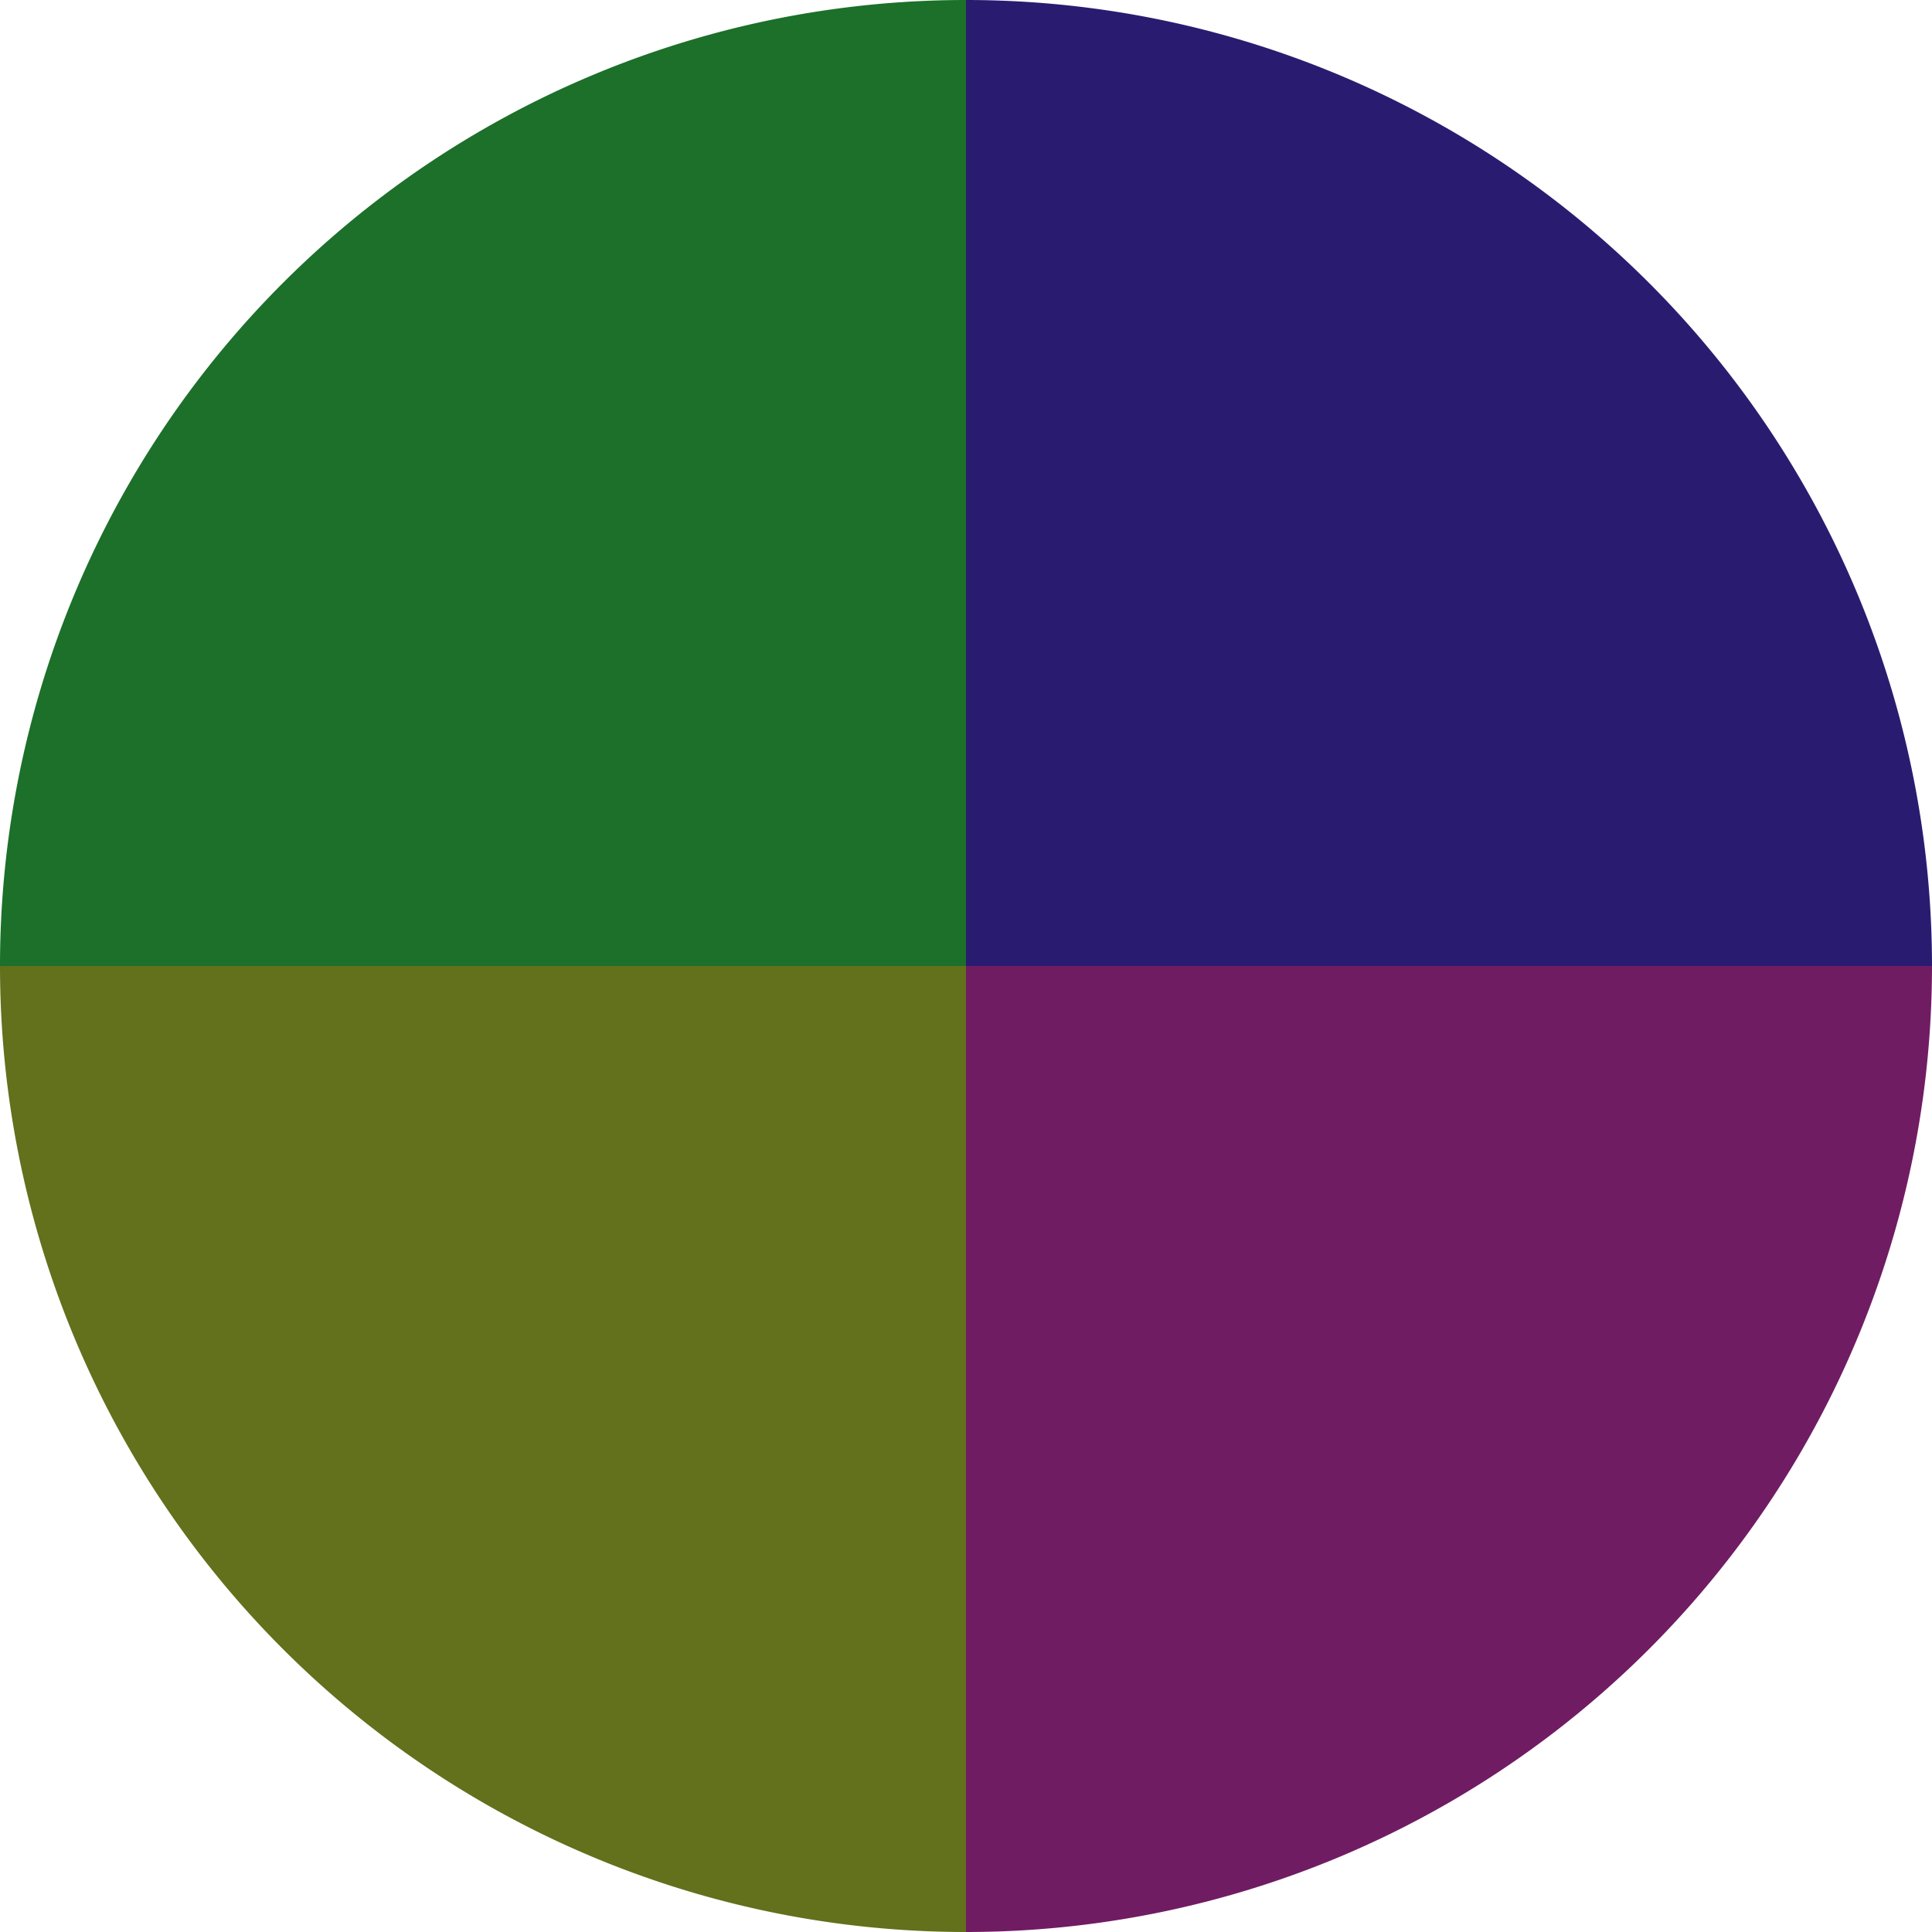
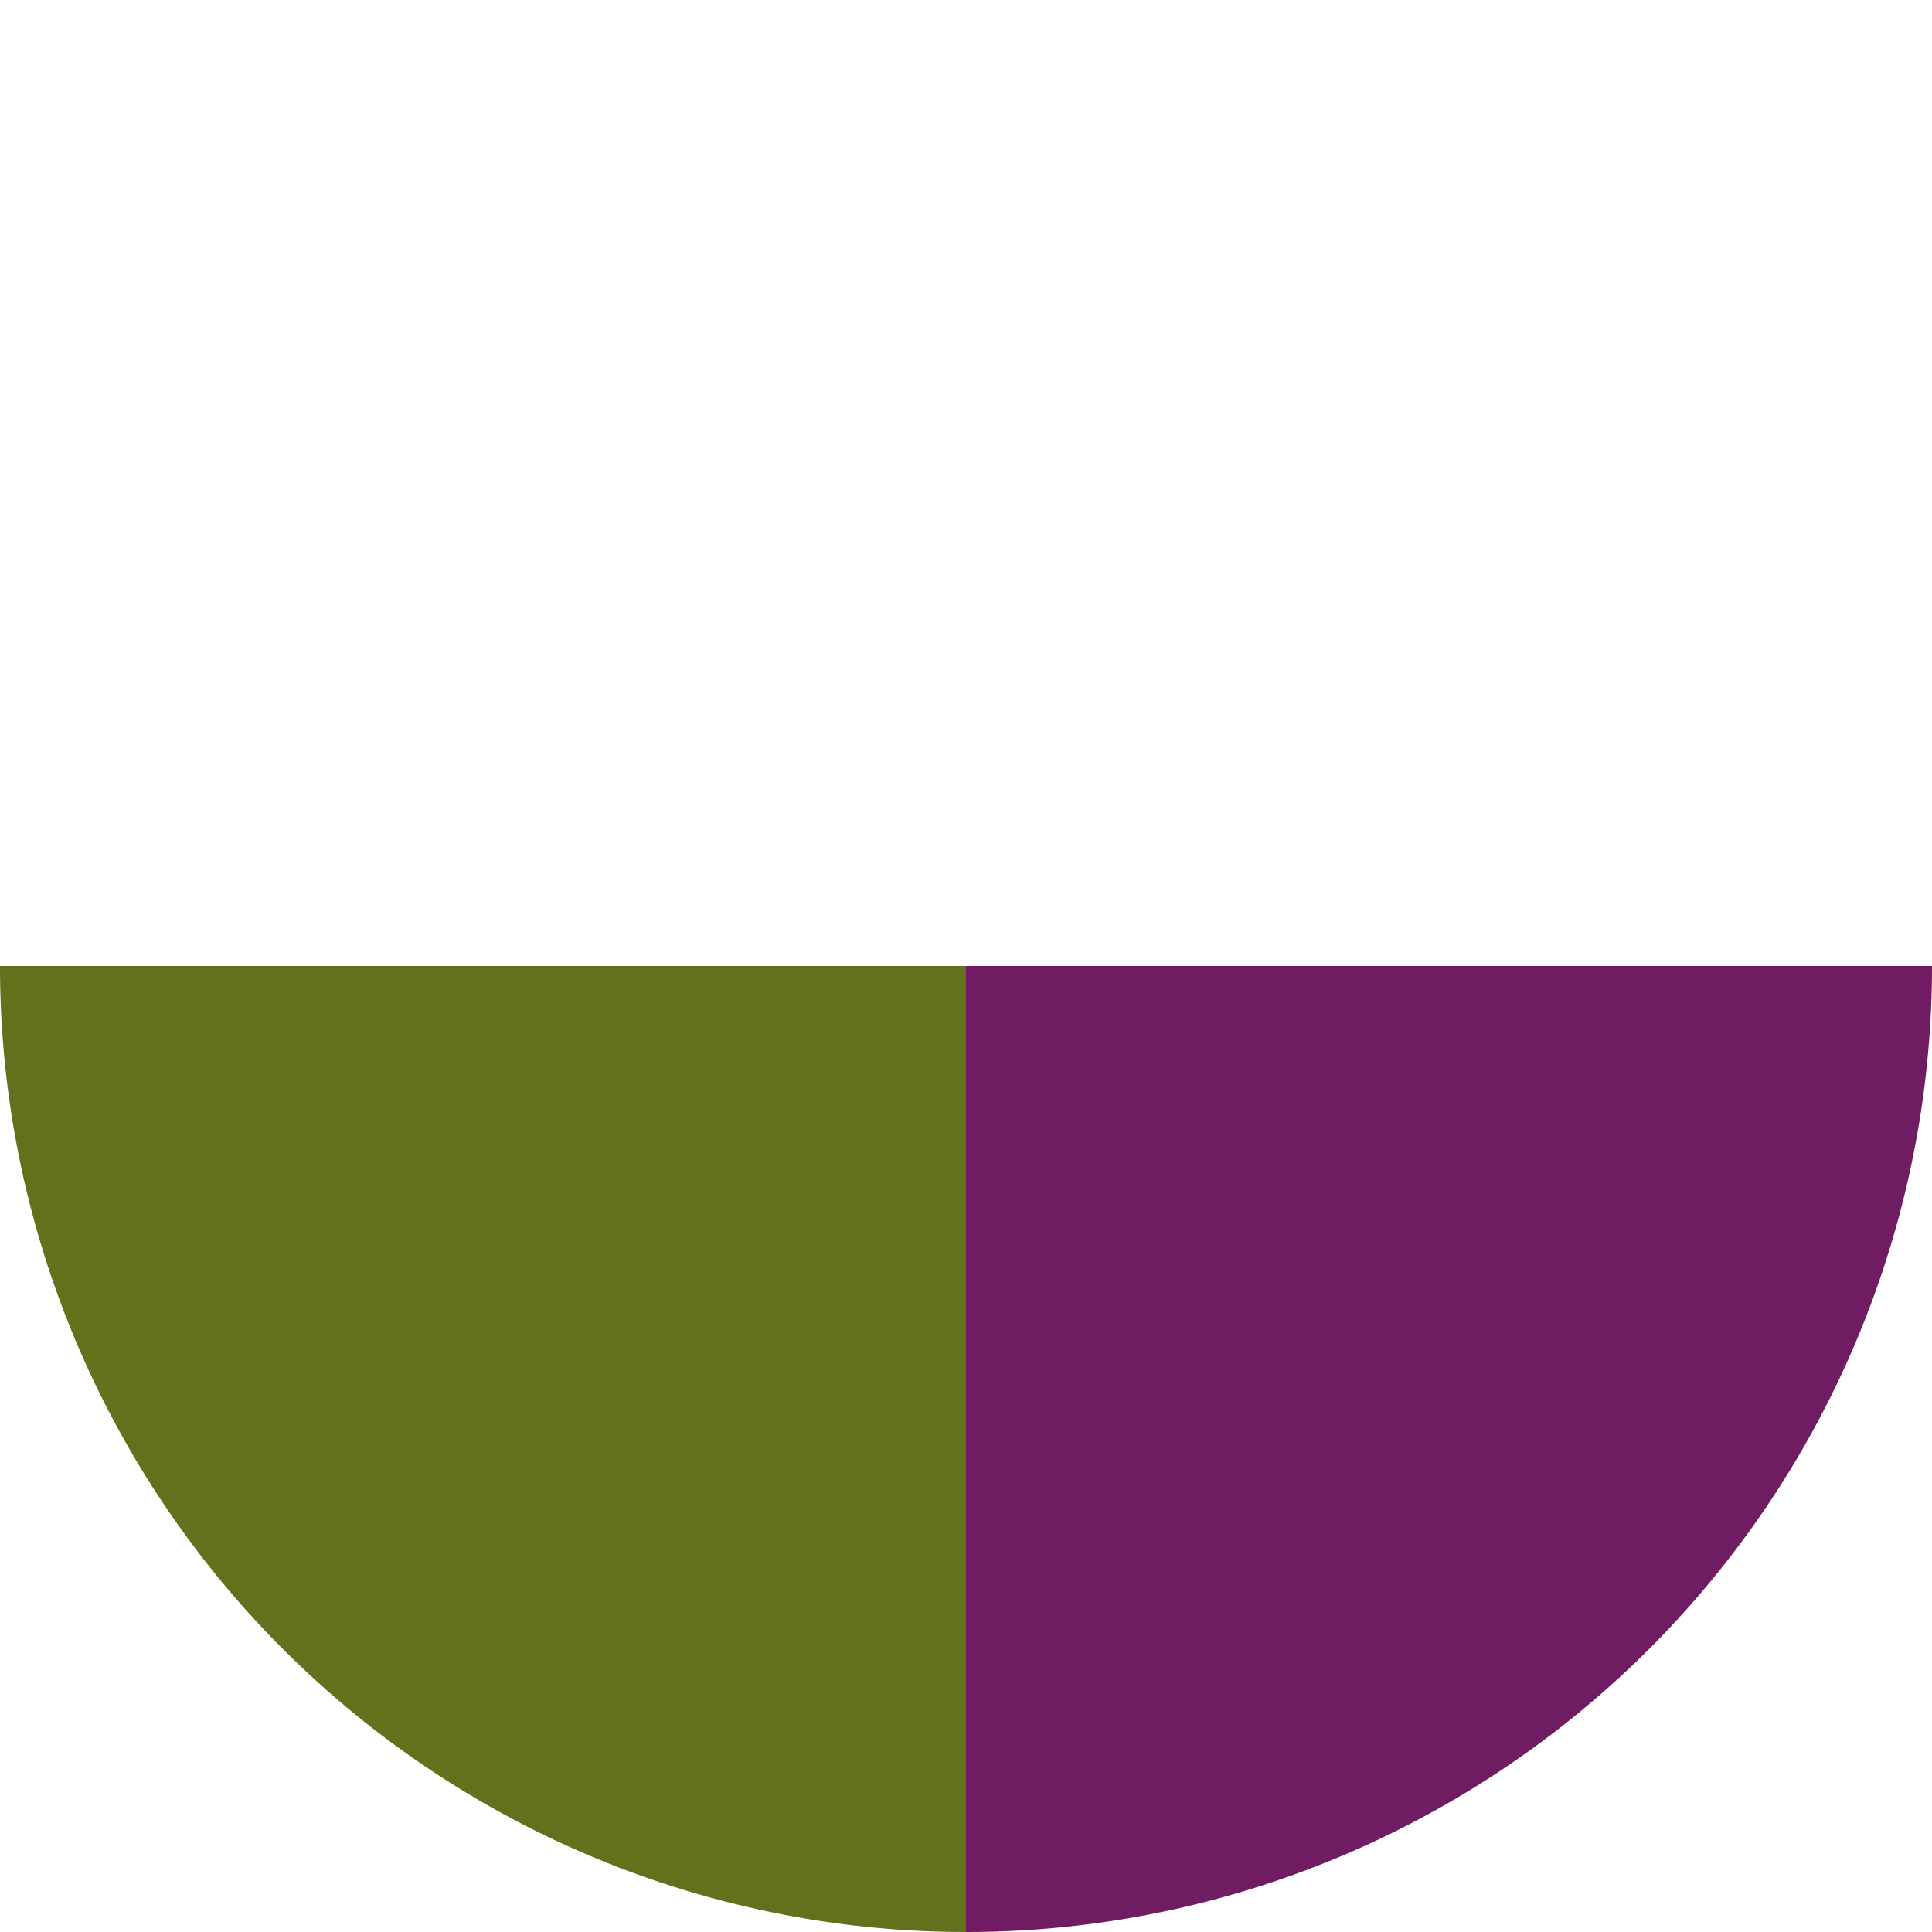
<svg xmlns="http://www.w3.org/2000/svg" width="500" height="500" viewBox="-1 -1 2 2">
-   <path d="M 0 -1               A 1,1 0 0,1 1 0             L 0,0              z" fill="#291c70" />
  <path d="M 1 0               A 1,1 0 0,1 0 1             L 0,0              z" fill="#701c63" />
  <path d="M 0 1               A 1,1 0 0,1 -1 0             L 0,0              z" fill="#63701c" />
-   <path d="M -1 0               A 1,1 0 0,1 -0 -1             L 0,0              z" fill="#1c7029" />
</svg>